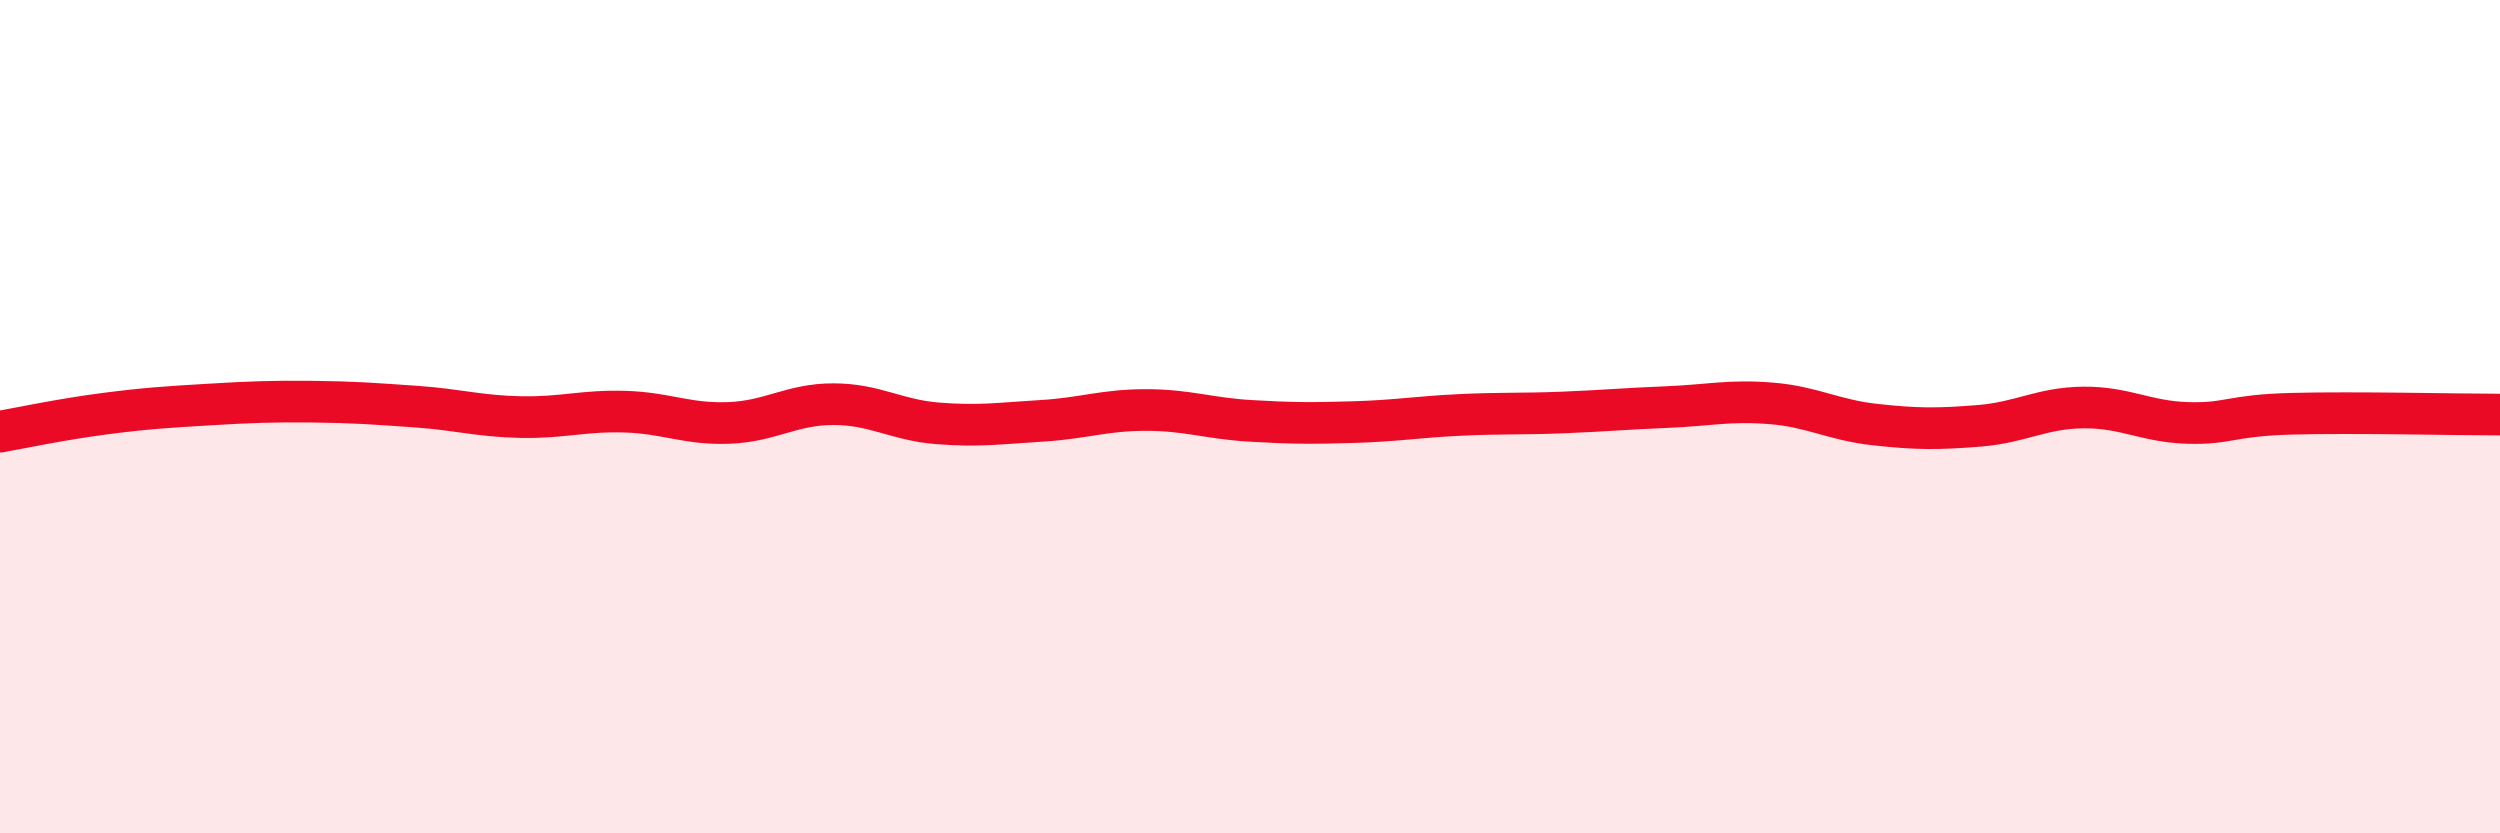
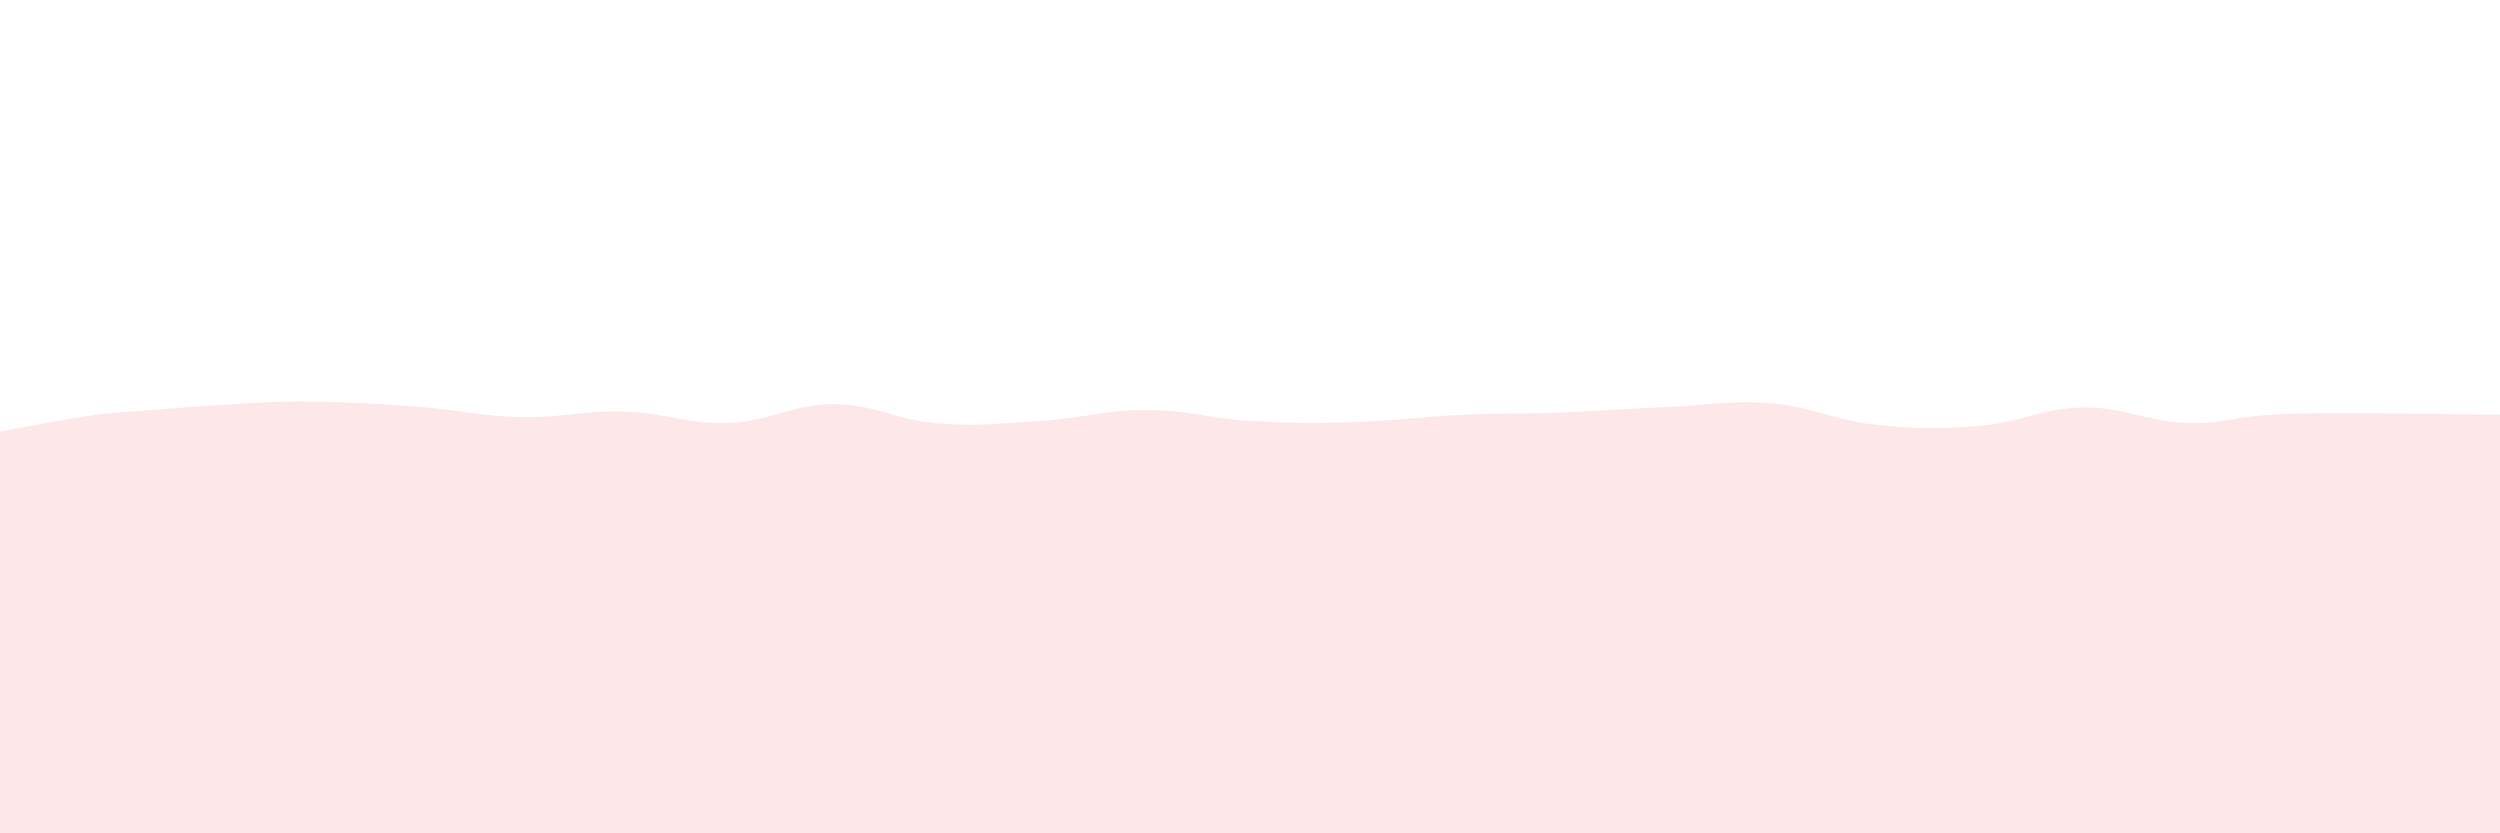
<svg xmlns="http://www.w3.org/2000/svg" width="60" height="20" viewBox="0 0 60 20">
-   <path d="M 0,10.36 C 0.5,10.27 1.5,10.06 2.5,9.93 C 3.5,9.8 4,9.77 5,9.71 C 6,9.65 6.5,9.63 7.5,9.64 C 8.5,9.65 9,9.69 10,9.76 C 11,9.83 11.5,9.99 12.5,10.01 C 13.5,10.03 14,9.85 15,9.88 C 16,9.91 16.5,10.19 17.5,10.15 C 18.5,10.11 19,9.7 20,9.7 C 21,9.7 21.5,10.08 22.5,10.16 C 23.5,10.24 24,10.16 25,10.1 C 26,10.04 26.5,9.84 27.5,9.84 C 28.5,9.84 29,10.04 30,10.1 C 31,10.16 31.5,10.16 32.5,10.13 C 33.5,10.1 34,10.01 35,9.96 C 36,9.91 36.5,9.94 37.5,9.9 C 38.5,9.86 39,9.81 40,9.77 C 41,9.73 41.5,9.6 42.5,9.68 C 43.5,9.76 44,10.08 45,10.19 C 46,10.3 46.5,10.3 47.5,10.22 C 48.5,10.14 49,9.79 50,9.78 C 51,9.77 51.5,10.12 52.5,10.15 C 53.5,10.18 53.5,9.97 55,9.93 C 56.5,9.89 59,9.95 60,9.95L60 20L0 20Z" fill="#EB0A25" opacity="0.1" stroke-linecap="round" stroke-linejoin="round" />
-   <path d="M 0,10.36 C 0.5,10.27 1.5,10.06 2.5,9.93 C 3.5,9.8 4,9.77 5,9.71 C 6,9.65 6.5,9.63 7.5,9.64 C 8.5,9.65 9,9.69 10,9.76 C 11,9.83 11.5,9.99 12.5,10.01 C 13.5,10.03 14,9.85 15,9.88 C 16,9.91 16.5,10.19 17.5,10.15 C 18.5,10.11 19,9.7 20,9.7 C 21,9.7 21.5,10.08 22.5,10.16 C 23.5,10.24 24,10.16 25,10.1 C 26,10.04 26.5,9.84 27.5,9.84 C 28.5,9.84 29,10.04 30,10.1 C 31,10.16 31.5,10.16 32.5,10.13 C 33.5,10.1 34,10.01 35,9.96 C 36,9.91 36.5,9.94 37.5,9.9 C 38.5,9.86 39,9.81 40,9.77 C 41,9.73 41.5,9.6 42.5,9.68 C 43.5,9.76 44,10.08 45,10.19 C 46,10.3 46.5,10.3 47.5,10.22 C 48.5,10.14 49,9.79 50,9.78 C 51,9.77 51.5,10.12 52.5,10.15 C 53.5,10.18 53.5,9.97 55,9.93 C 56.5,9.89 59,9.95 60,9.95" stroke="#EB0A25" stroke-width="1" fill="none" stroke-linecap="round" stroke-linejoin="round" />
+   <path d="M 0,10.36 C 0.5,10.27 1.5,10.06 2.5,9.93 C 6,9.65 6.5,9.63 7.5,9.64 C 8.5,9.65 9,9.69 10,9.76 C 11,9.83 11.5,9.99 12.5,10.01 C 13.5,10.03 14,9.85 15,9.88 C 16,9.91 16.5,10.19 17.5,10.15 C 18.5,10.11 19,9.7 20,9.7 C 21,9.7 21.5,10.08 22.5,10.16 C 23.5,10.24 24,10.16 25,10.1 C 26,10.04 26.5,9.84 27.5,9.84 C 28.5,9.84 29,10.04 30,10.1 C 31,10.16 31.5,10.16 32.5,10.13 C 33.5,10.1 34,10.01 35,9.96 C 36,9.91 36.5,9.94 37.5,9.9 C 38.5,9.86 39,9.81 40,9.77 C 41,9.73 41.5,9.6 42.5,9.68 C 43.5,9.76 44,10.08 45,10.19 C 46,10.3 46.5,10.3 47.5,10.22 C 48.5,10.14 49,9.79 50,9.78 C 51,9.77 51.5,10.12 52.5,10.15 C 53.5,10.18 53.5,9.97 55,9.93 C 56.5,9.89 59,9.95 60,9.95L60 20L0 20Z" fill="#EB0A25" opacity="0.1" stroke-linecap="round" stroke-linejoin="round" />
</svg>